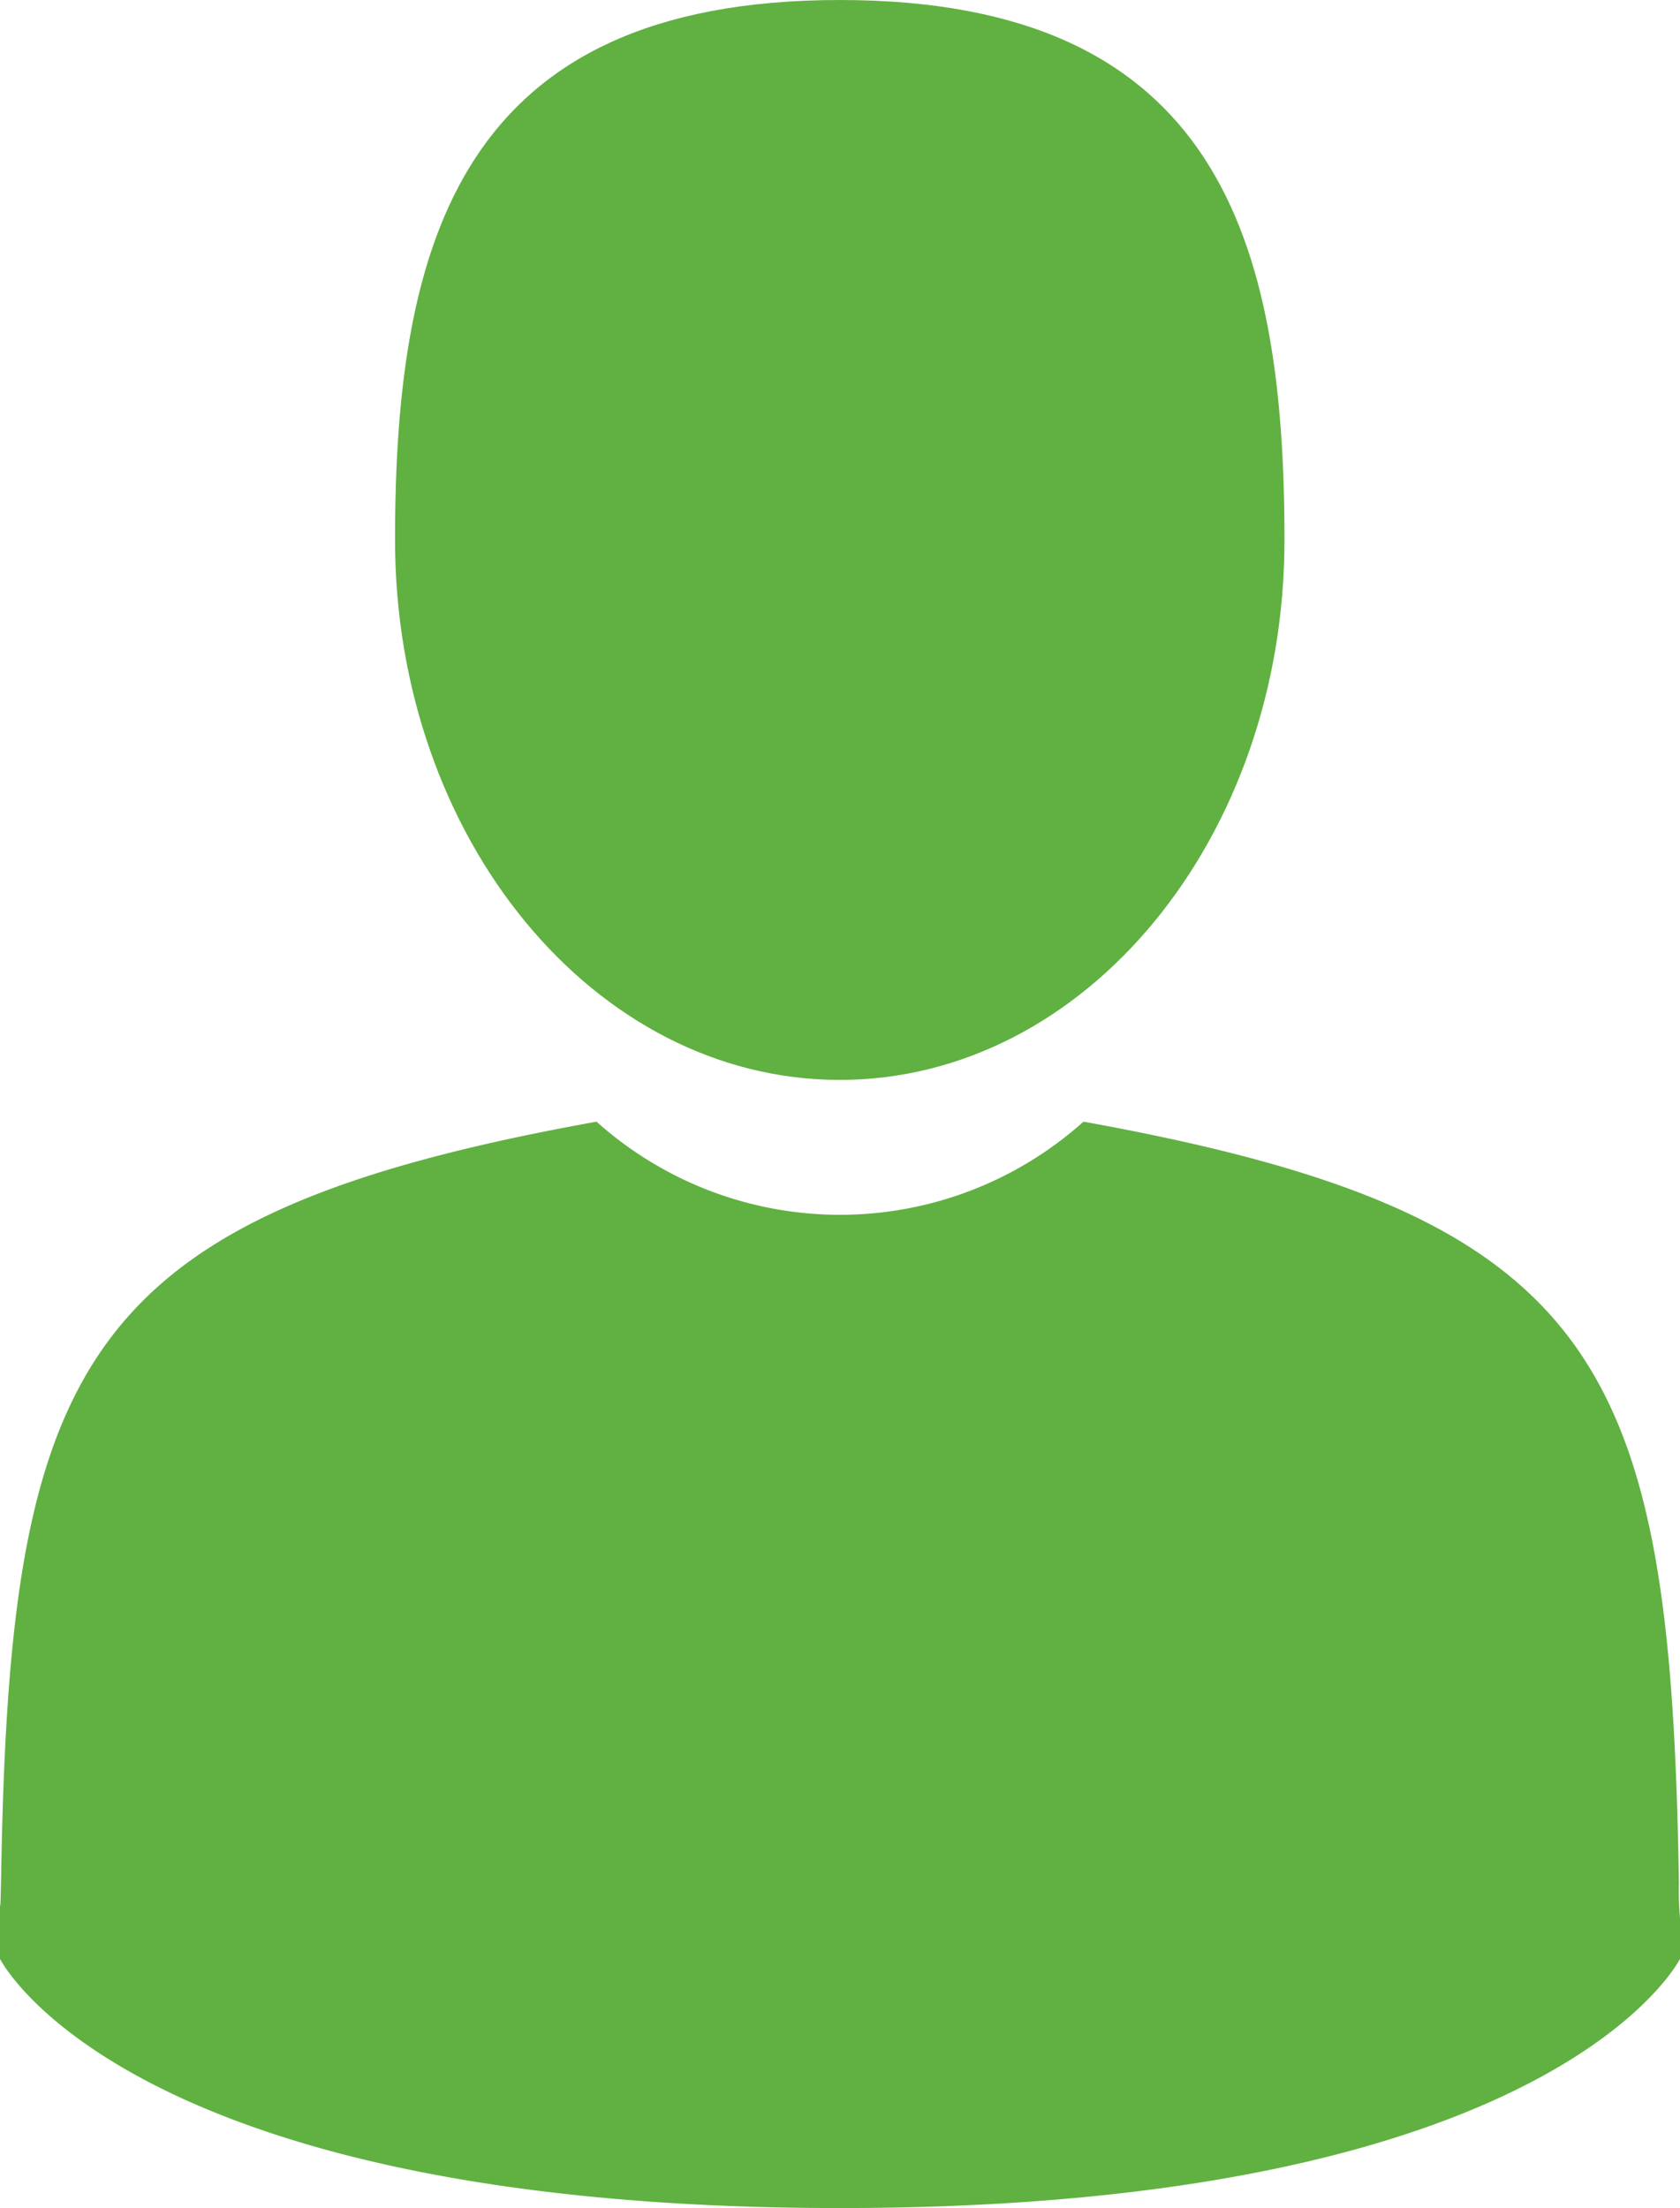
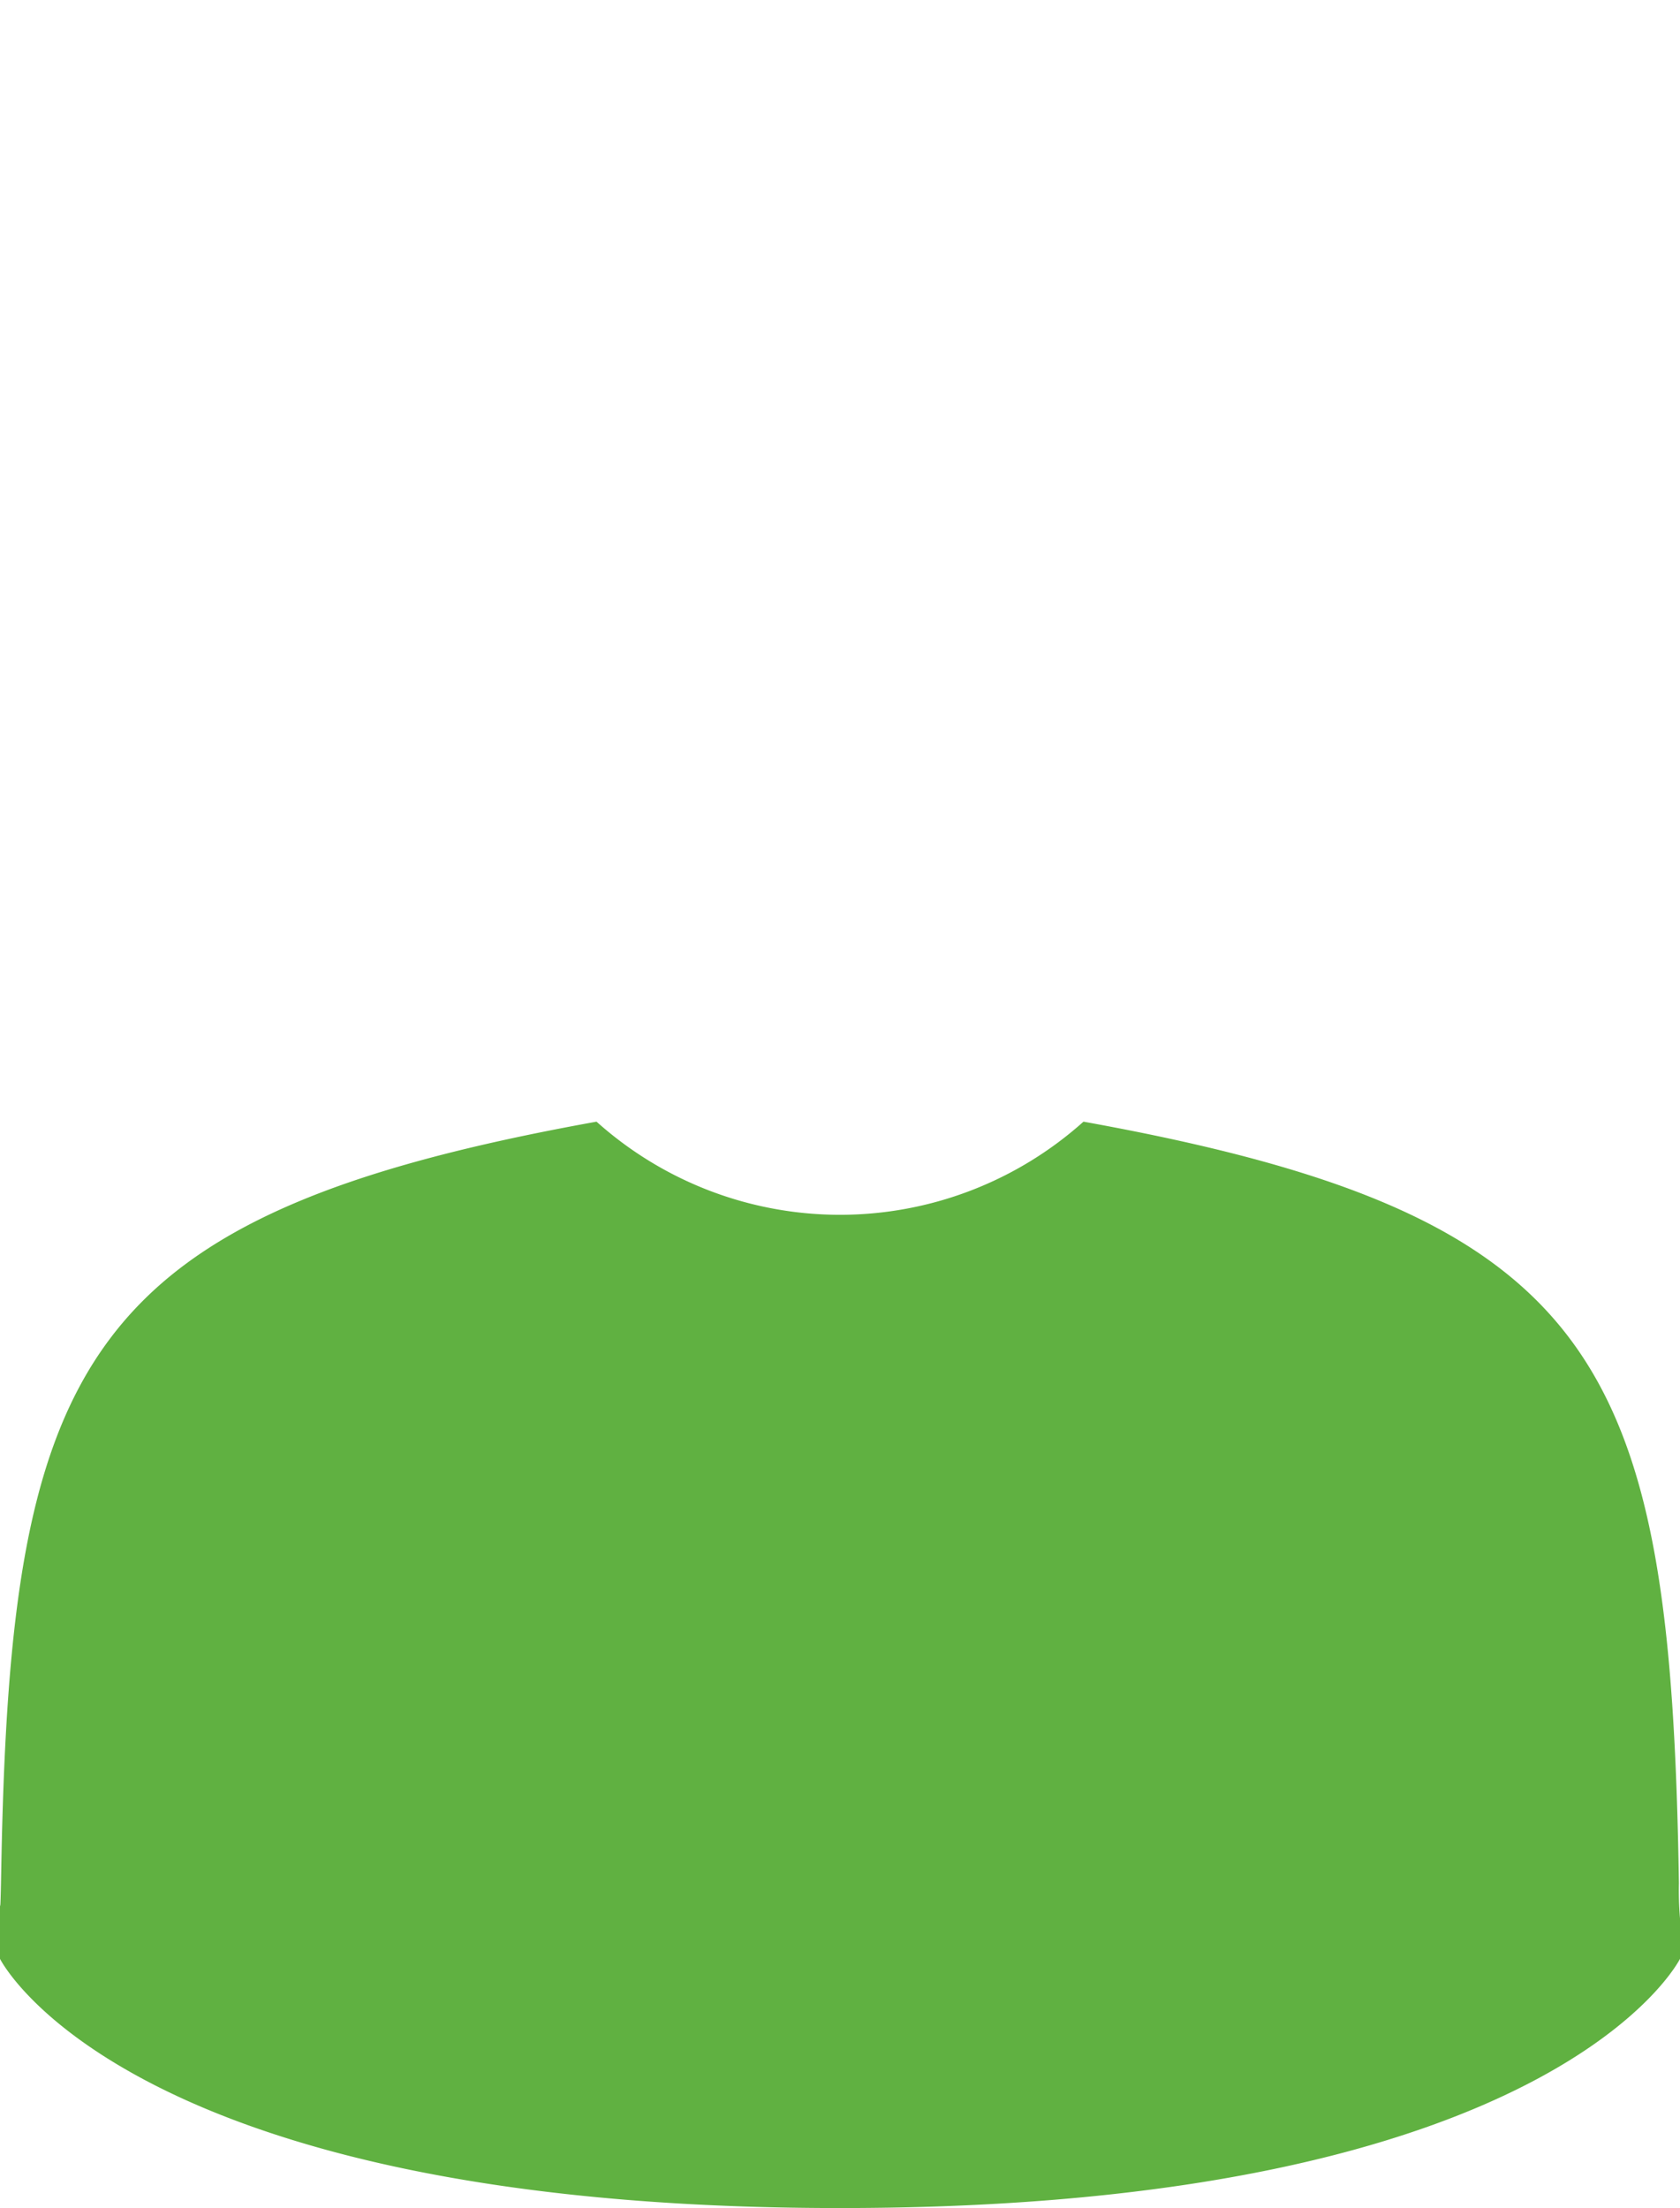
<svg xmlns="http://www.w3.org/2000/svg" id="Calque_1" data-name="Calque 1" width="14" height="18.402" viewBox="0 0 14 18.402">
  <defs>
    <style>.cls-1{fill:#60b141;}</style>
  </defs>
  <title>icon-annuaire-name</title>
  <g id="man-user">
-     <path id="Tracé_4558" data-name="Tracé 4558" class="cls-1" d="M960,539.5c2.047,0,3.706-2.015,3.706-4.5s-.547-4.5-3.706-4.5-3.706,2.015-3.706,4.5S957.953,539.5,960,539.5Z" transform="translate(-953.002 -530.5)" />
    <path id="Tracé_4559" data-name="Tracé 4559" class="cls-1" d="M953.005,546.375Z" transform="translate(-953.002 -530.5)" />
    <path id="Tracé_4560" data-name="Tracé 4560" class="cls-1" d="M966.999,546.493Z" transform="translate(-953.002 -530.5)" />
    <path id="Tracé_4561" data-name="Tracé 4561" class="cls-1" d="M966.993,546.194c-.069-4.33-.634-5.564-4.962-6.346a3.04,3.04,0,0,1-4.058,0c-4.281.773-4.881,1.988-4.96,6.2-.006.344-.009.362-.011.322v.455s1.03,2.077,7,2.077,7-2.077,7-2.077v-.337A2.787,2.787,0,0,1,966.993,546.194Z" transform="translate(-953.002 -530.5)" />
  </g>
</svg>